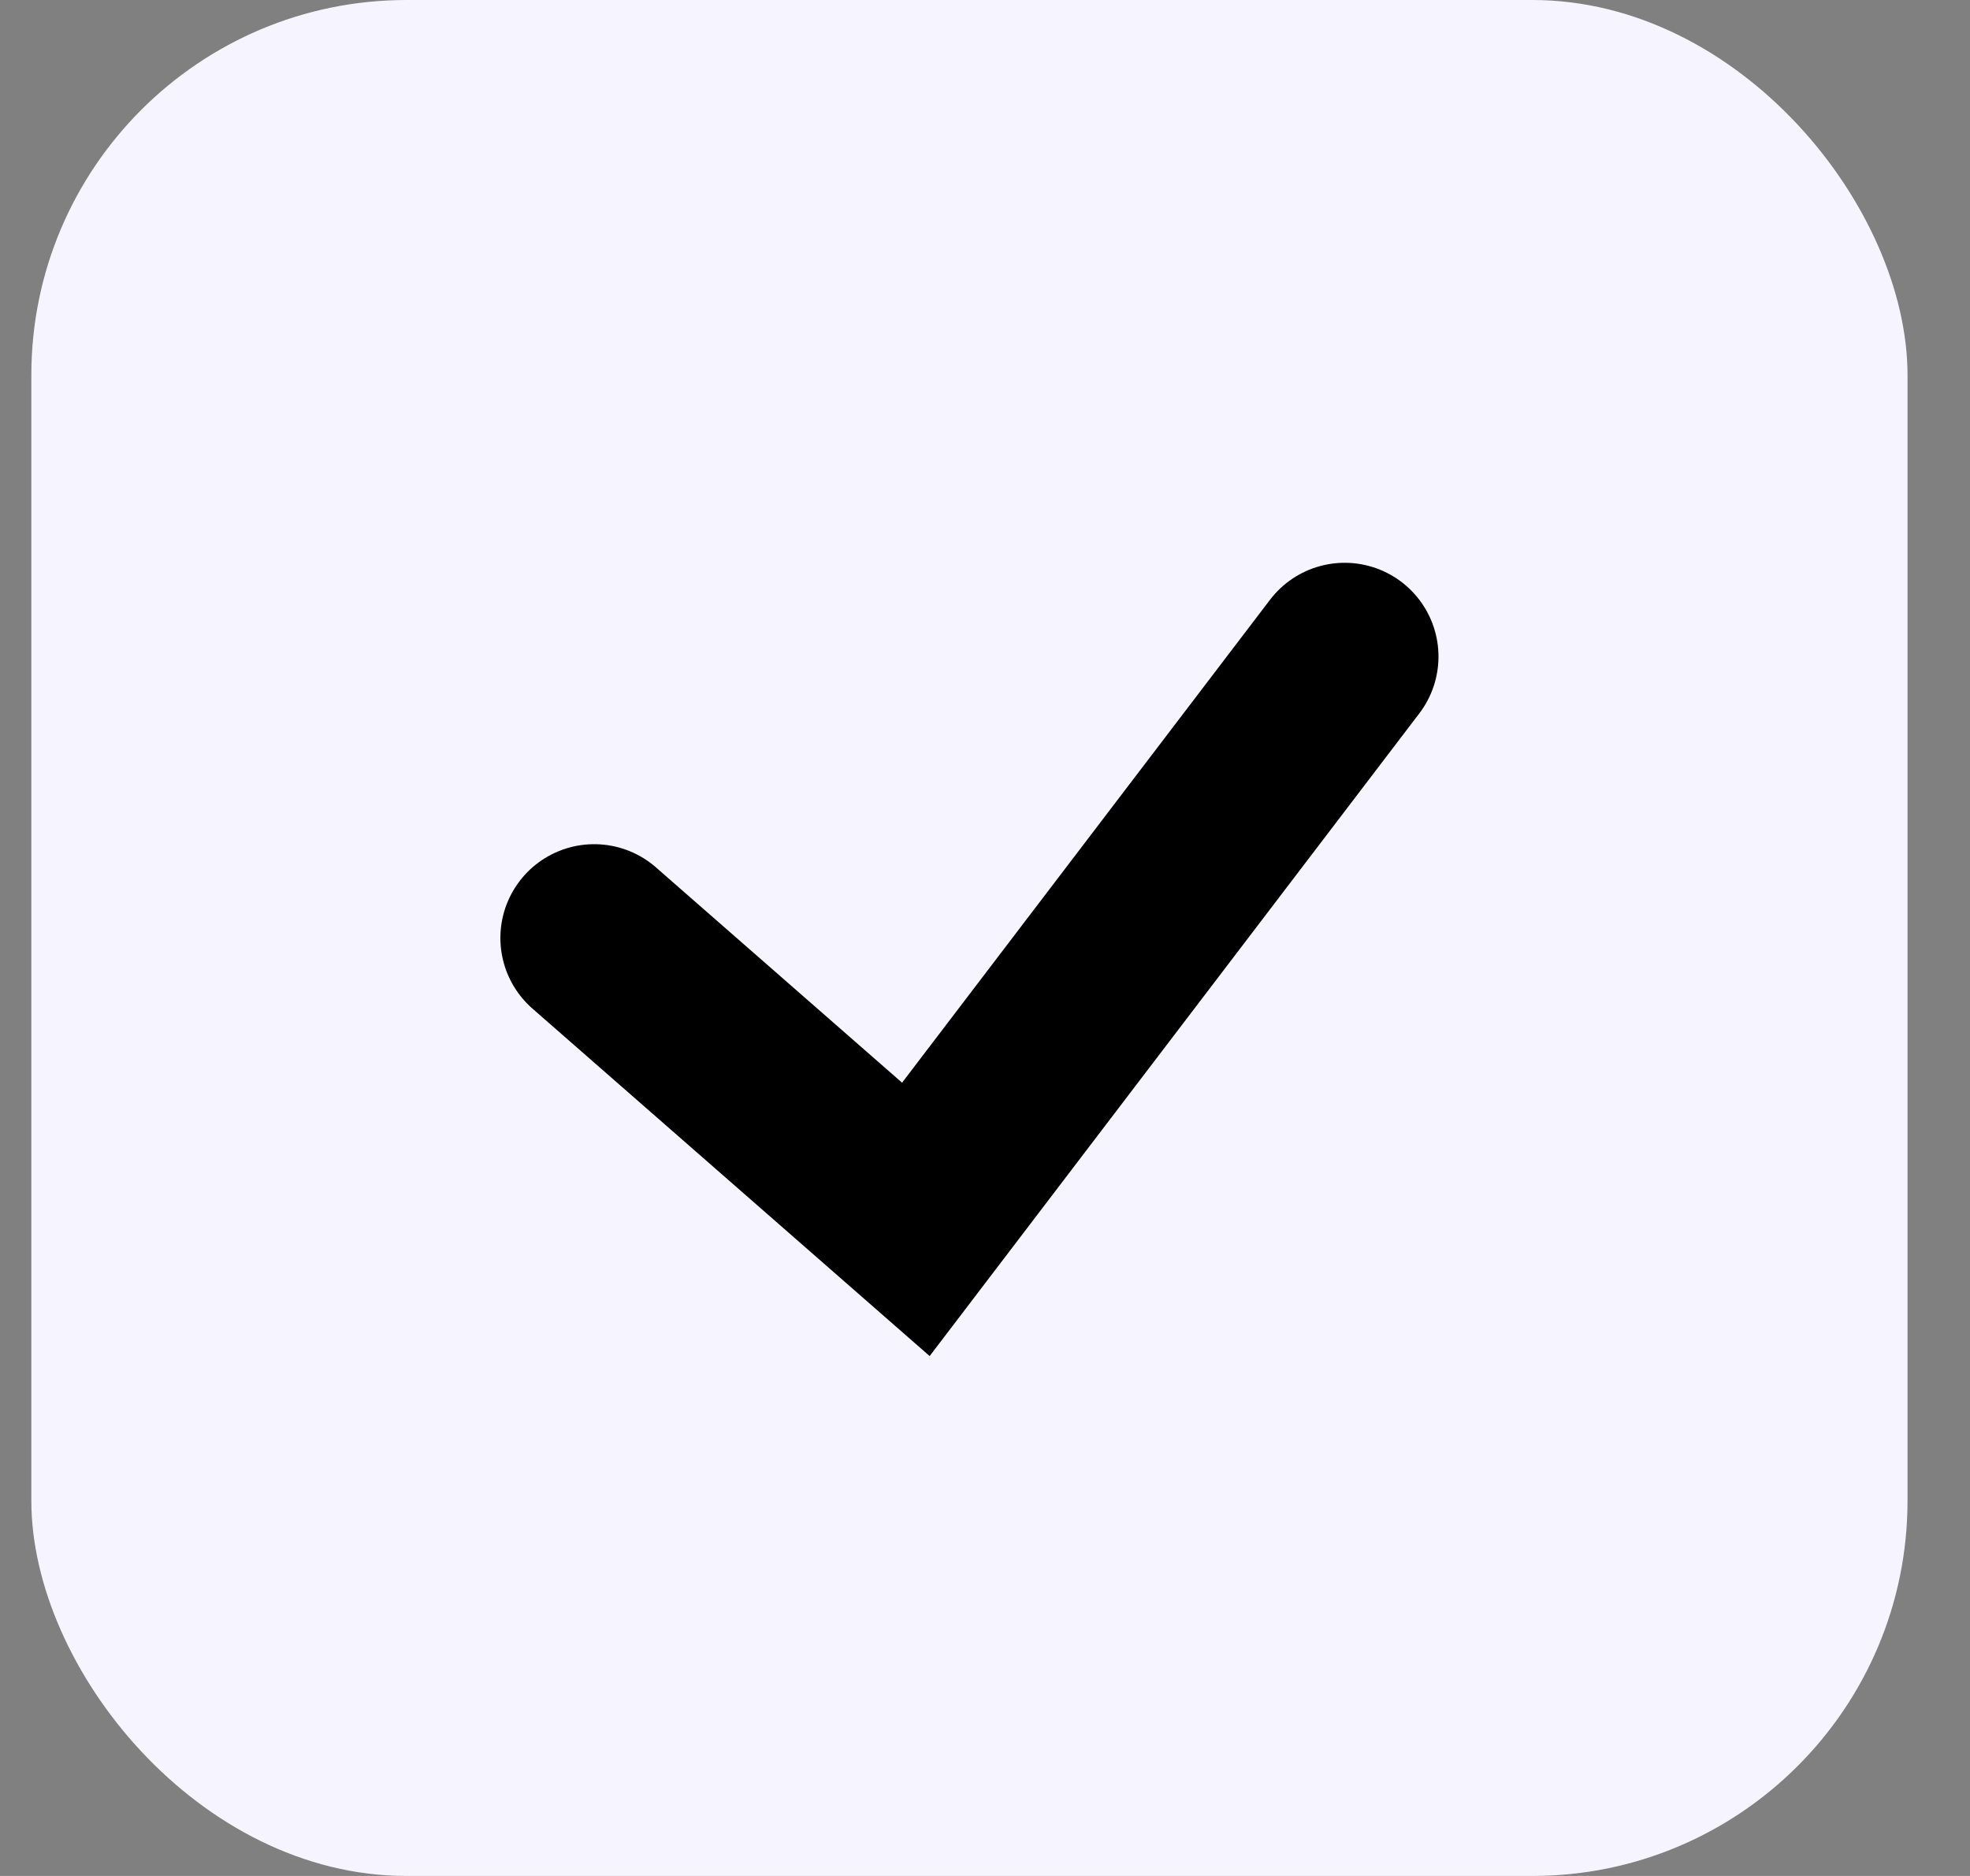
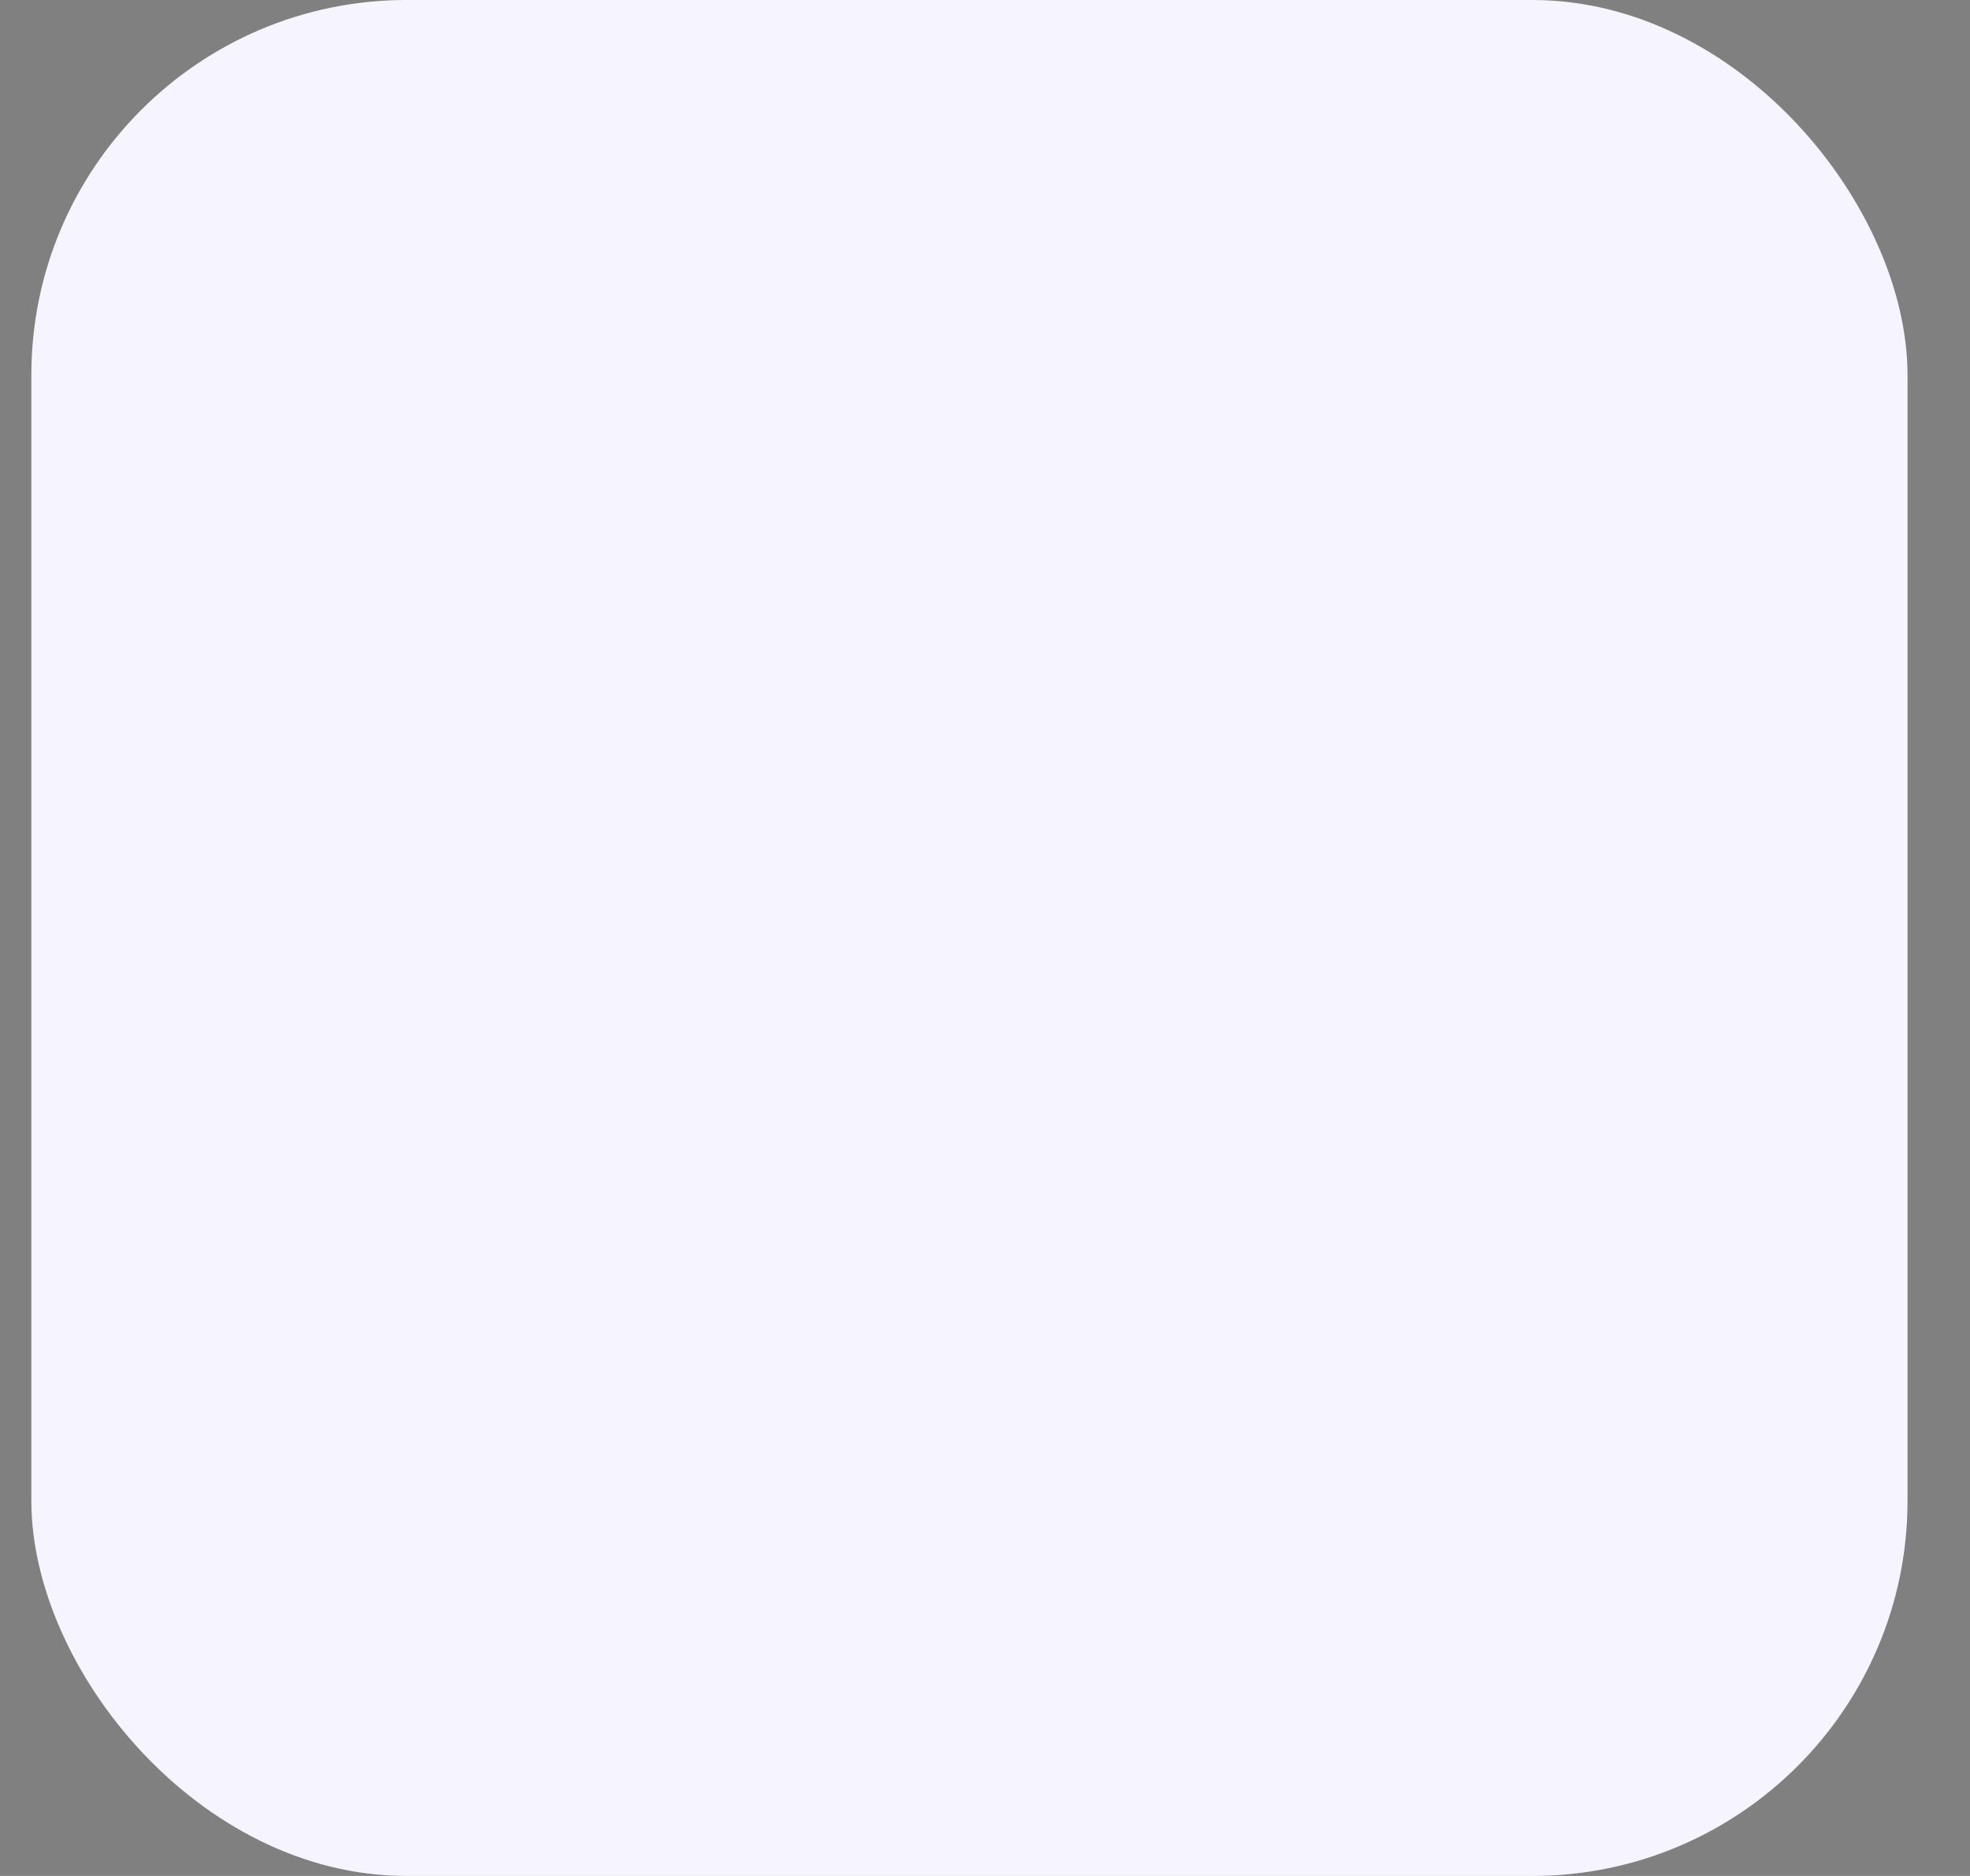
<svg xmlns="http://www.w3.org/2000/svg" width="21" height="20" viewBox="0 0 21 20" fill="none">
  <rect x="0" y="0" width="21" height="20" fill="#808080" stroke="none" />
  <rect x="0.334" width="20" height="20" rx="4" fill="#F6F5FF" />
-   <path d="M6.334 10L9.763 13L14.334 7" stroke="black" stroke-width="2" stroke-linecap="round" />
</svg>